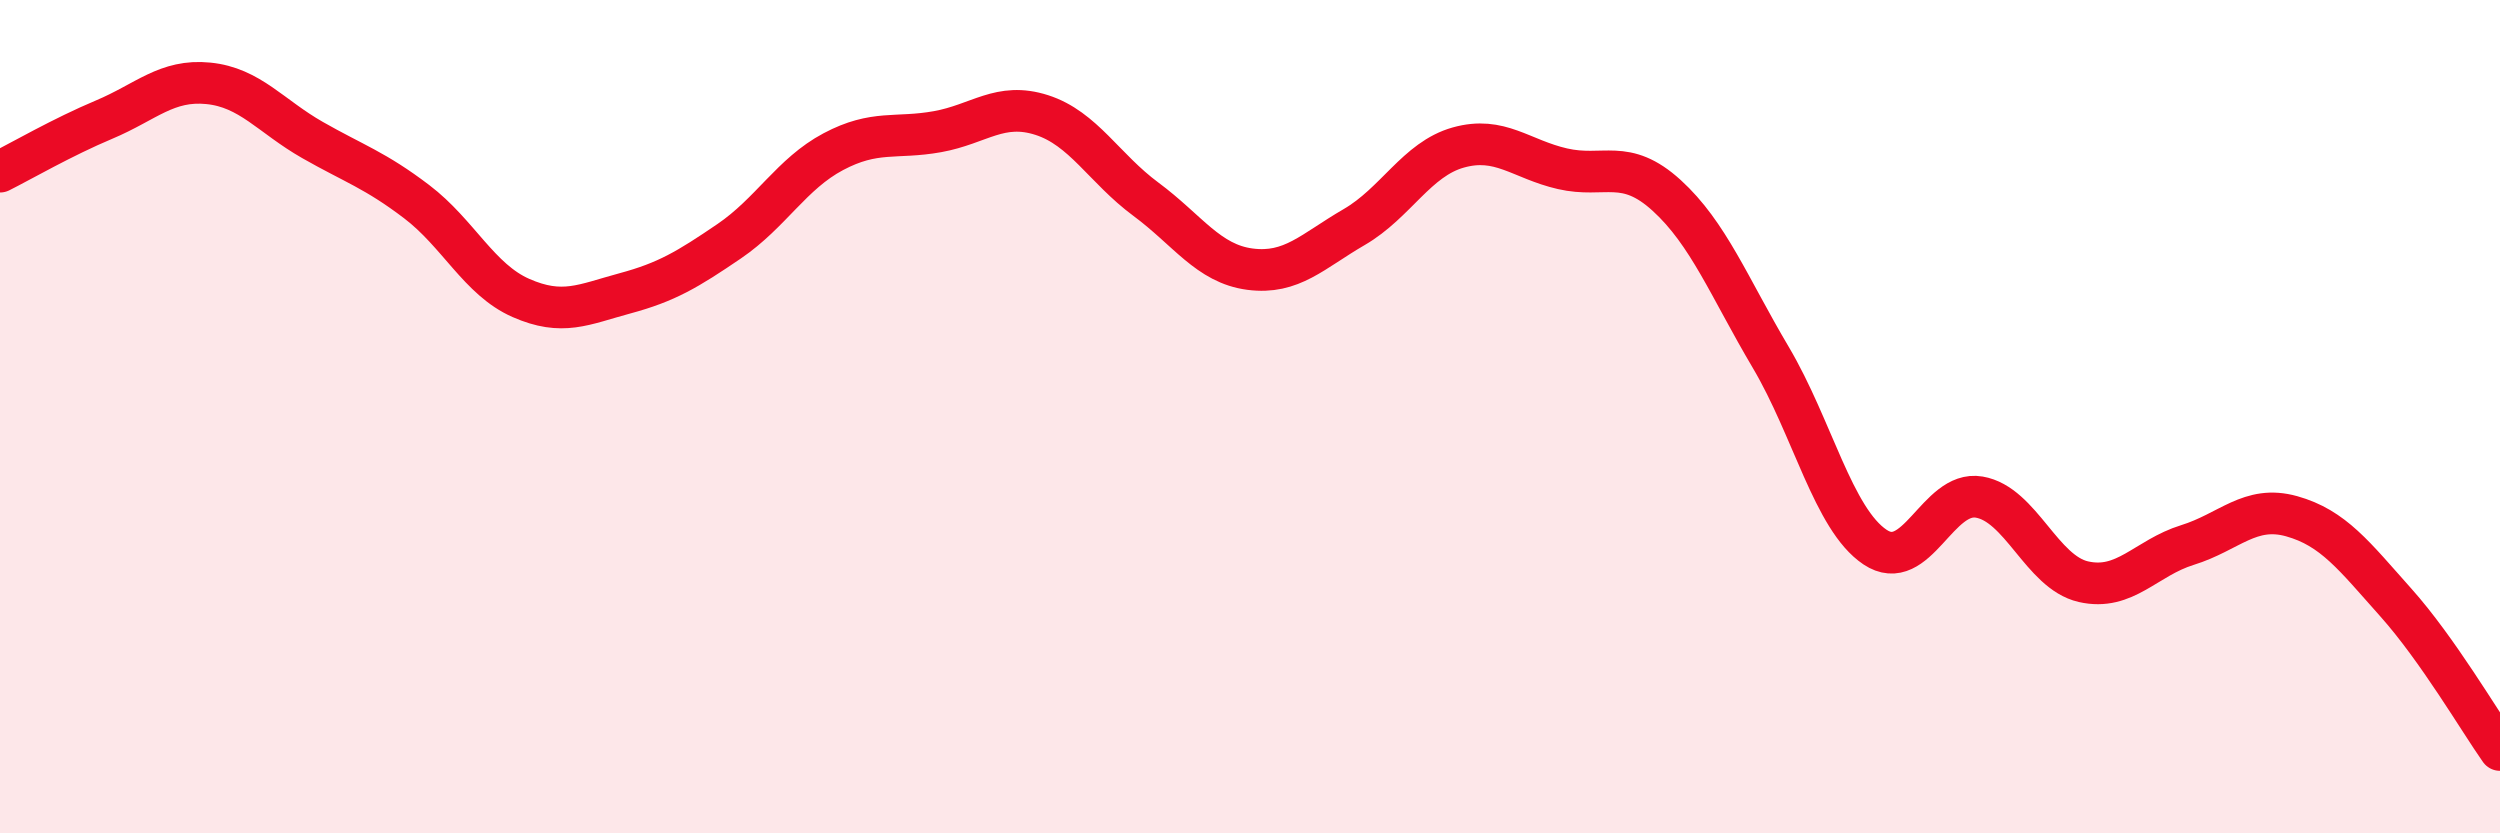
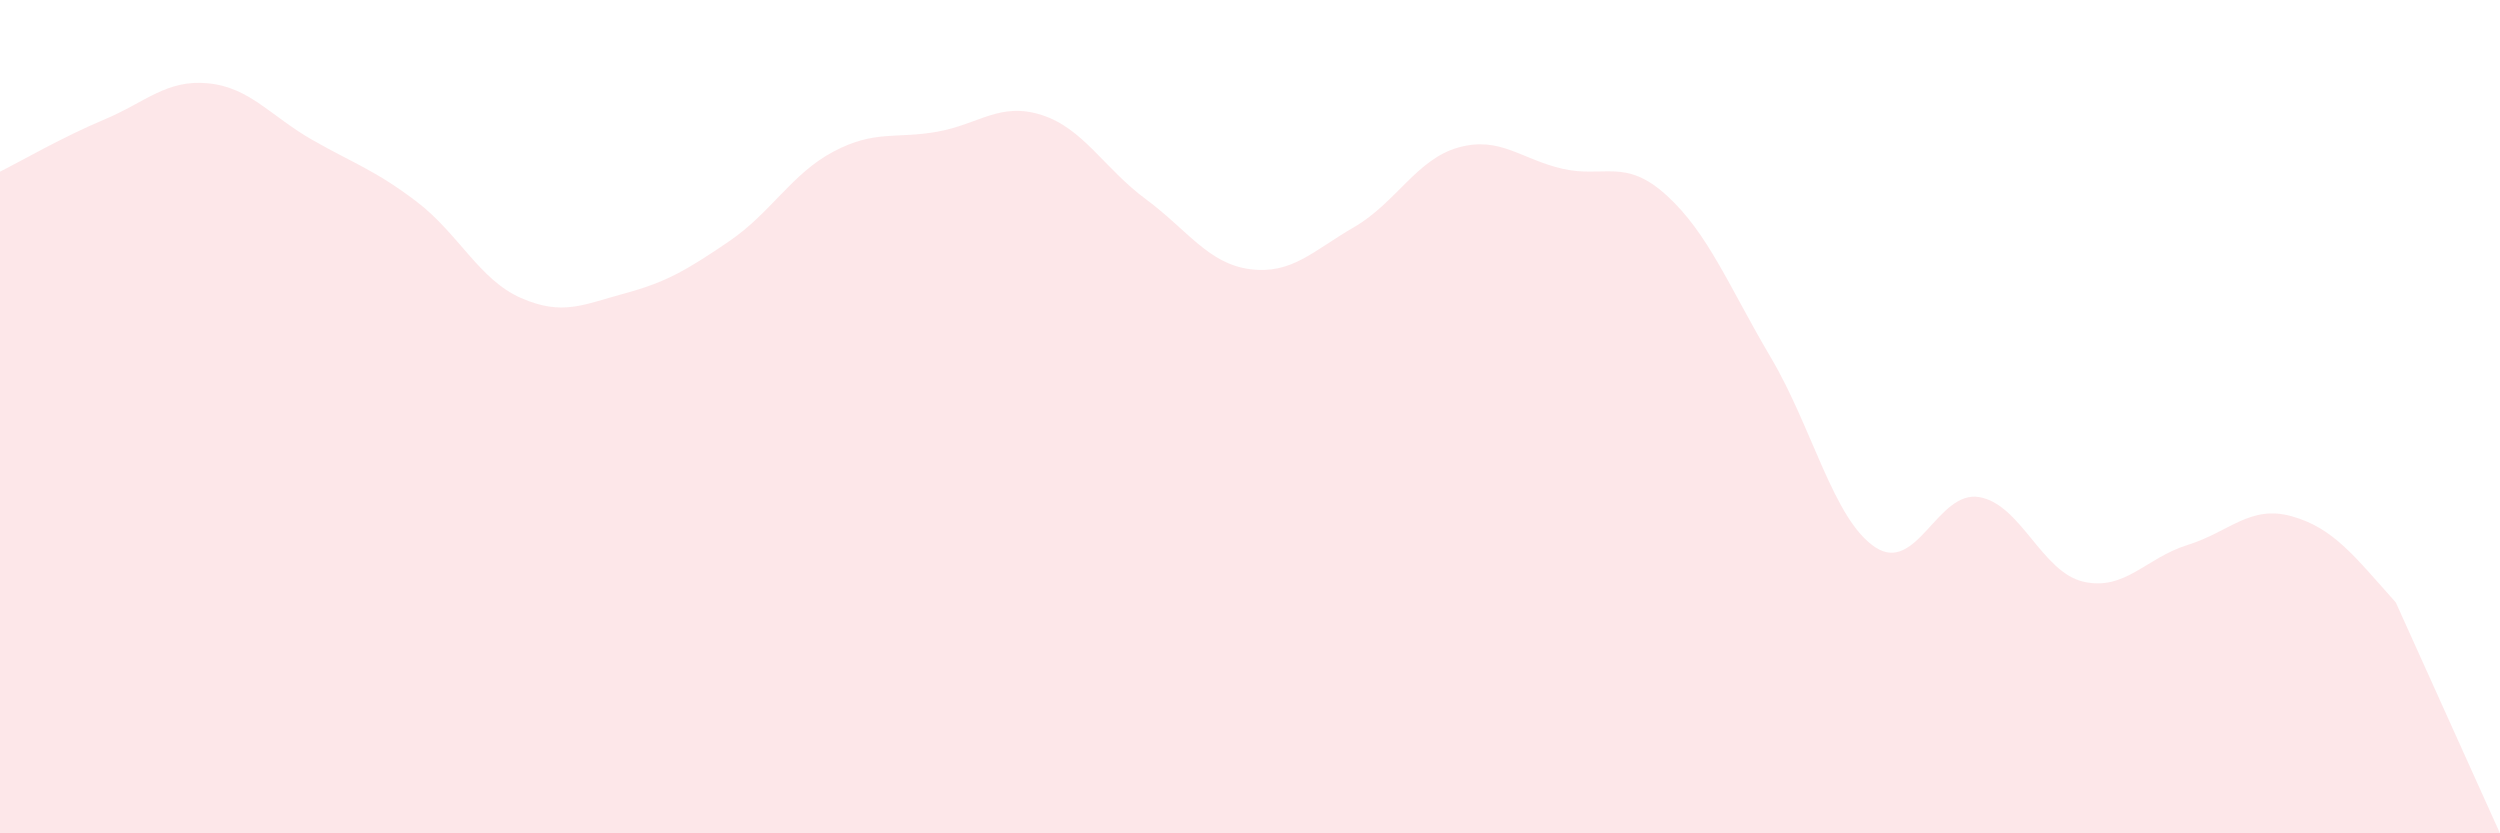
<svg xmlns="http://www.w3.org/2000/svg" width="60" height="20" viewBox="0 0 60 20">
-   <path d="M 0,4.12 C 0.5,3.87 1.5,3.29 2.5,2.87 C 3.5,2.45 4,1.9 5,2 C 6,2.1 6.5,2.79 7.5,3.36 C 8.5,3.93 9,4.08 10,4.84 C 11,5.6 11.5,6.71 12.5,7.15 C 13.5,7.59 14,7.31 15,7.04 C 16,6.77 16.5,6.47 17.5,5.79 C 18.5,5.11 19,4.17 20,3.64 C 21,3.11 21.5,3.34 22.5,3.16 C 23.5,2.98 24,2.44 25,2.76 C 26,3.08 26.5,4.04 27.5,4.78 C 28.5,5.52 29,6.33 30,6.46 C 31,6.59 31.5,6.03 32.5,5.45 C 33.5,4.87 34,3.82 35,3.54 C 36,3.26 36.5,3.82 37.5,4.05 C 38.5,4.28 39,3.78 40,4.69 C 41,5.6 41.5,6.89 42.5,8.58 C 43.5,10.27 44,12.46 45,13.13 C 46,13.8 46.5,11.76 47.5,11.93 C 48.5,12.1 49,13.73 50,13.96 C 51,14.19 51.5,13.39 52.5,13.08 C 53.5,12.77 54,12.11 55,12.39 C 56,12.67 56.5,13.34 57.5,14.46 C 58.5,15.58 59.5,17.29 60,18L60 20L0 20Z" fill="#EB0A25" opacity="0.1" stroke-linecap="round" stroke-linejoin="round" />
-   <path d="M 0,4.12 C 0.5,3.87 1.5,3.29 2.5,2.87 C 3.5,2.45 4,1.9 5,2 C 6,2.1 6.5,2.79 7.5,3.36 C 8.5,3.93 9,4.08 10,4.84 C 11,5.6 11.5,6.71 12.5,7.15 C 13.5,7.59 14,7.31 15,7.04 C 16,6.77 16.5,6.47 17.5,5.79 C 18.5,5.11 19,4.17 20,3.64 C 21,3.11 21.5,3.34 22.5,3.16 C 23.5,2.98 24,2.44 25,2.76 C 26,3.08 26.5,4.04 27.5,4.78 C 28.5,5.52 29,6.33 30,6.46 C 31,6.59 31.5,6.03 32.5,5.45 C 33.5,4.87 34,3.82 35,3.54 C 36,3.26 36.5,3.82 37.5,4.05 C 38.5,4.28 39,3.78 40,4.69 C 41,5.6 41.5,6.89 42.5,8.58 C 43.5,10.27 44,12.46 45,13.13 C 46,13.8 46.5,11.76 47.5,11.93 C 48.5,12.1 49,13.73 50,13.96 C 51,14.19 51.5,13.39 52.5,13.08 C 53.5,12.77 54,12.11 55,12.39 C 56,12.67 56.5,13.34 57.5,14.46 C 58.5,15.58 59.5,17.29 60,18" stroke="#EB0A25" stroke-width="1" fill="none" stroke-linecap="round" stroke-linejoin="round" />
+   <path d="M 0,4.12 C 0.5,3.87 1.5,3.29 2.5,2.87 C 3.5,2.45 4,1.9 5,2 C 6,2.1 6.5,2.79 7.5,3.36 C 8.5,3.93 9,4.08 10,4.84 C 11,5.6 11.5,6.71 12.5,7.15 C 13.5,7.59 14,7.31 15,7.04 C 16,6.77 16.5,6.47 17.5,5.79 C 18.5,5.11 19,4.17 20,3.64 C 21,3.11 21.5,3.34 22.5,3.16 C 23.5,2.98 24,2.44 25,2.76 C 26,3.08 26.5,4.04 27.5,4.78 C 28.5,5.52 29,6.33 30,6.46 C 31,6.59 31.5,6.03 32.5,5.45 C 33.5,4.87 34,3.82 35,3.54 C 36,3.26 36.5,3.82 37.5,4.05 C 38.5,4.28 39,3.78 40,4.69 C 41,5.6 41.5,6.89 42.5,8.58 C 43.5,10.27 44,12.46 45,13.13 C 46,13.8 46.5,11.76 47.5,11.93 C 48.5,12.1 49,13.73 50,13.96 C 51,14.19 51.5,13.39 52.5,13.08 C 53.5,12.77 54,12.11 55,12.39 C 56,12.67 56.5,13.34 57.5,14.46 L60 20L0 20Z" fill="#EB0A25" opacity="0.1" stroke-linecap="round" stroke-linejoin="round" />
</svg>